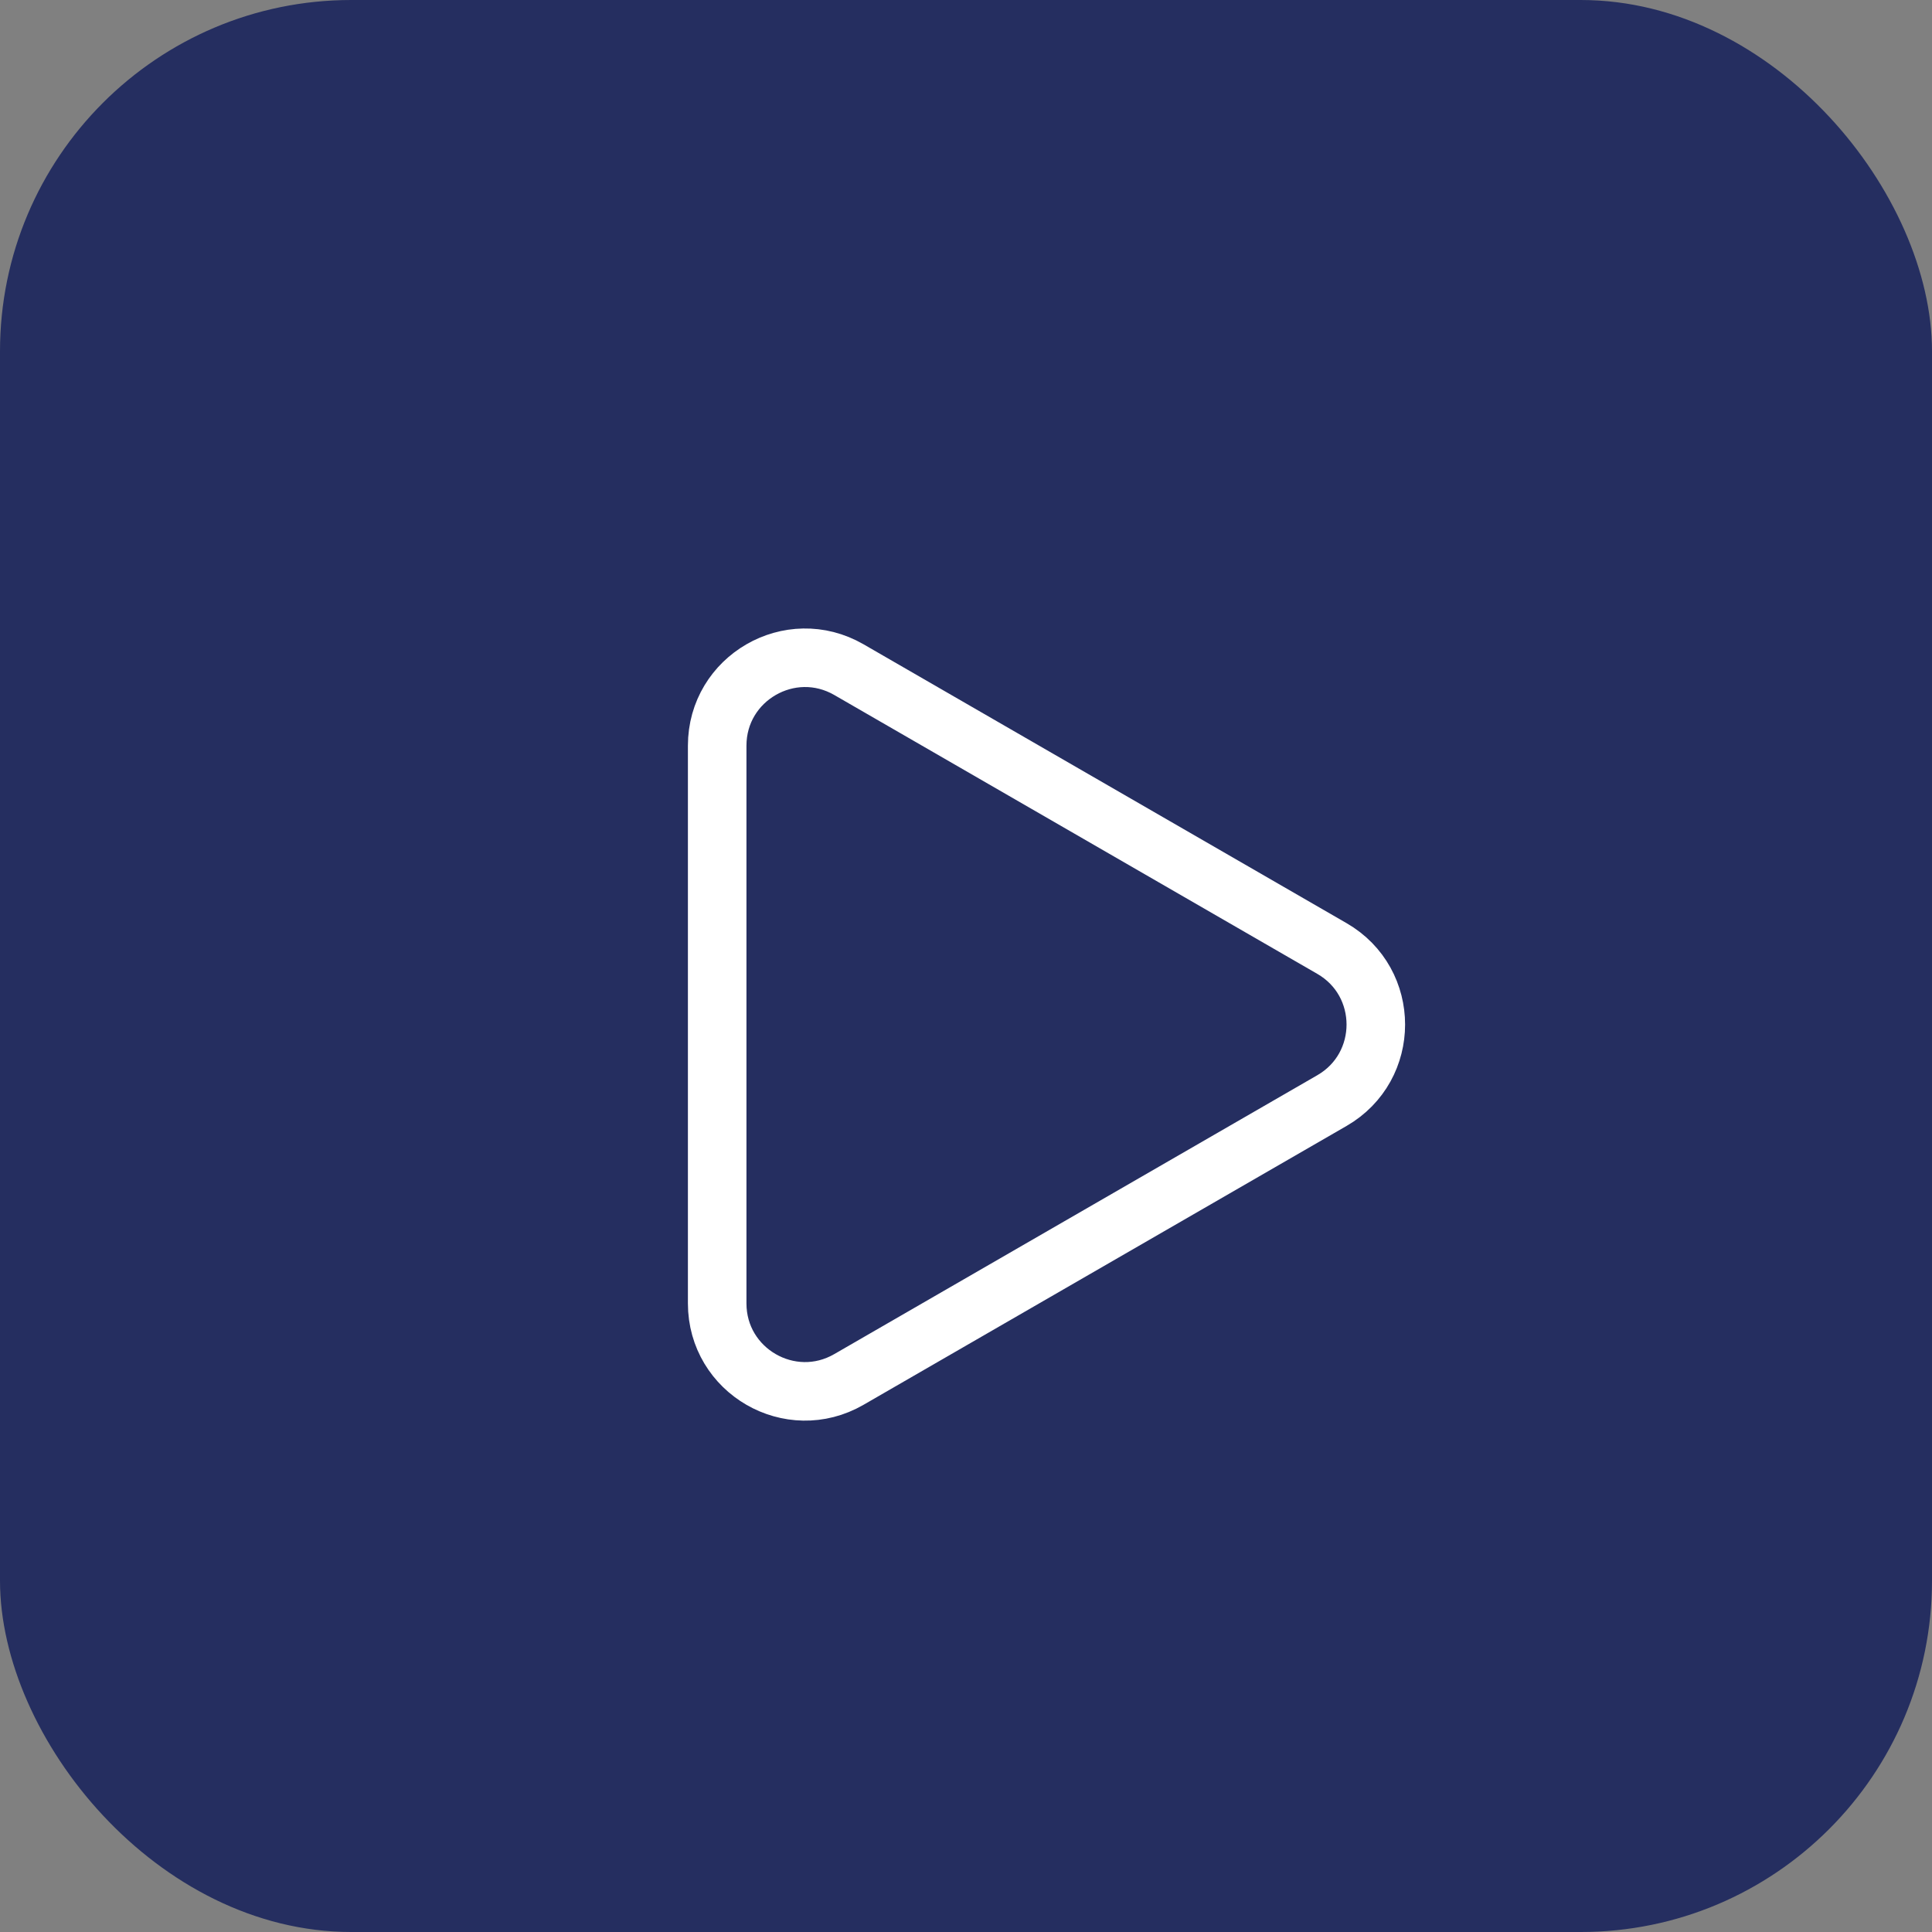
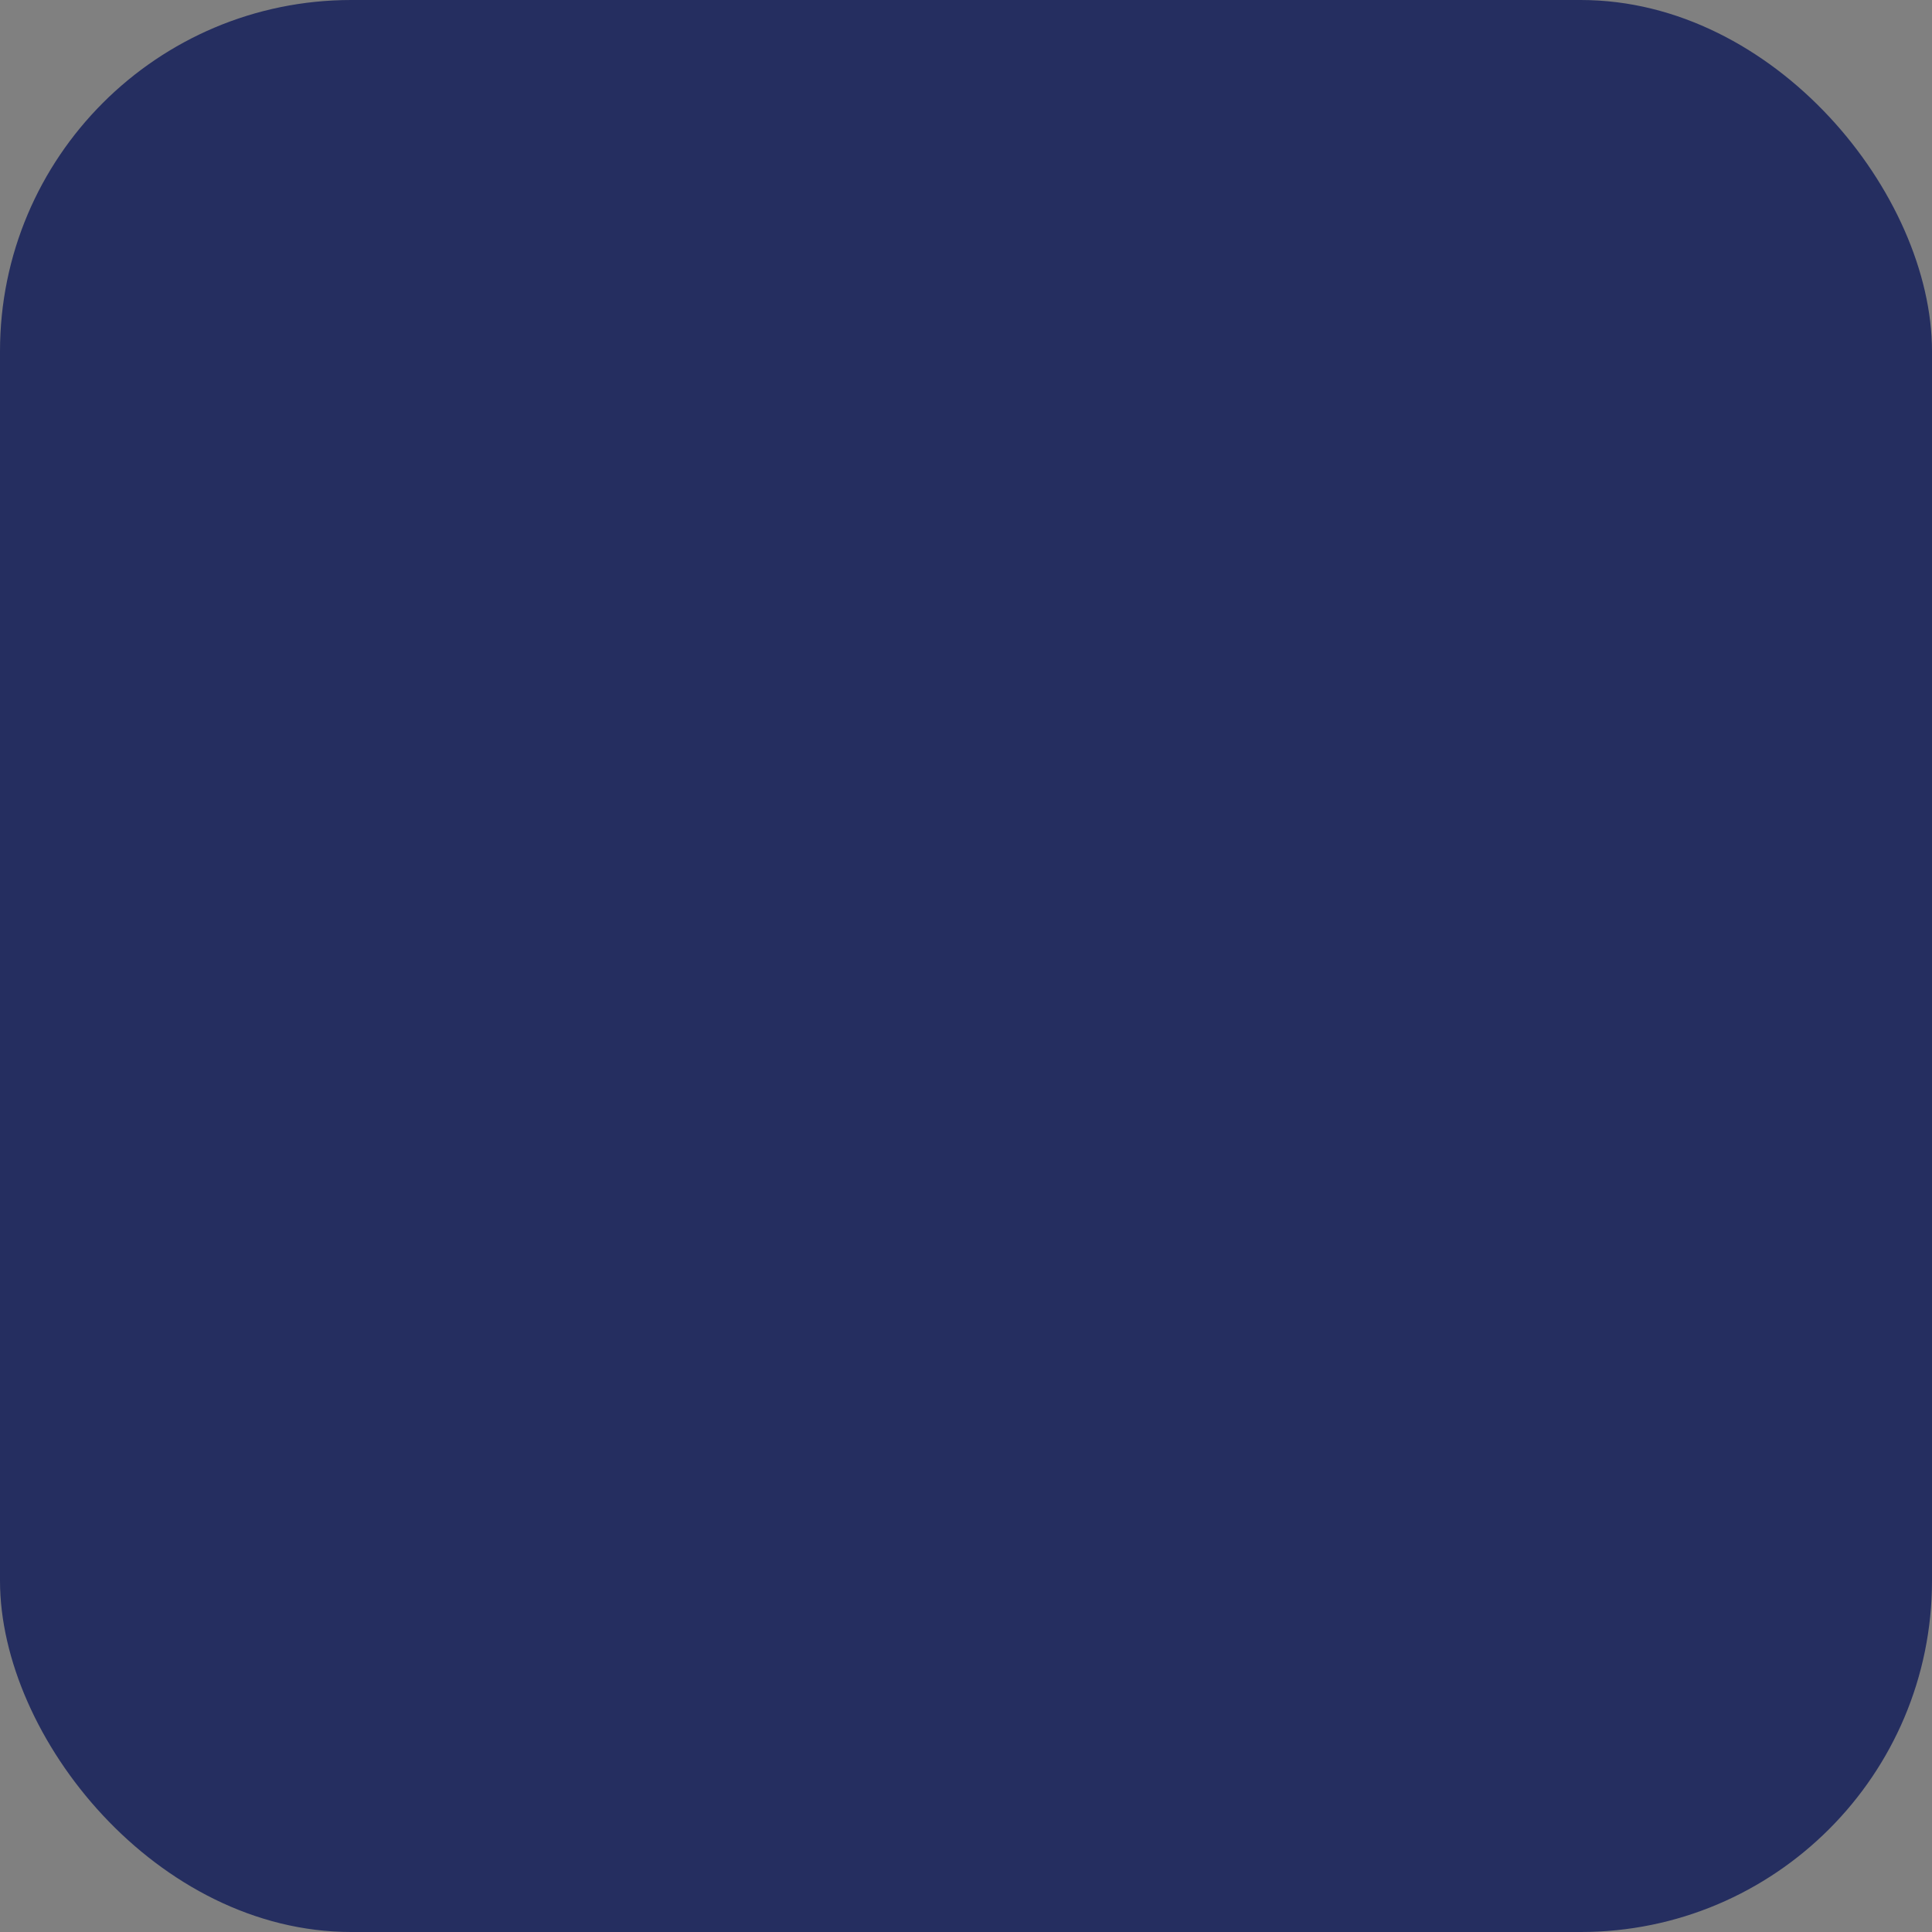
<svg xmlns="http://www.w3.org/2000/svg" width="33" height="33" viewBox="0 0 33 33" fill="none">
  <rect x="0" y="0" width="33" height="33" fill="#808080" stroke="none" />
  <rect width="33" height="33" rx="6" fill="#252E60" />
-   <path d="M22.75 16.201C23.75 16.778 23.75 18.222 22.75 18.799L14.5 23.562C13.5 24.14 12.25 23.418 12.25 22.263L12.25 12.737C12.25 11.582 13.5 10.861 14.5 11.438L22.75 16.201Z" stroke="white" />
</svg>